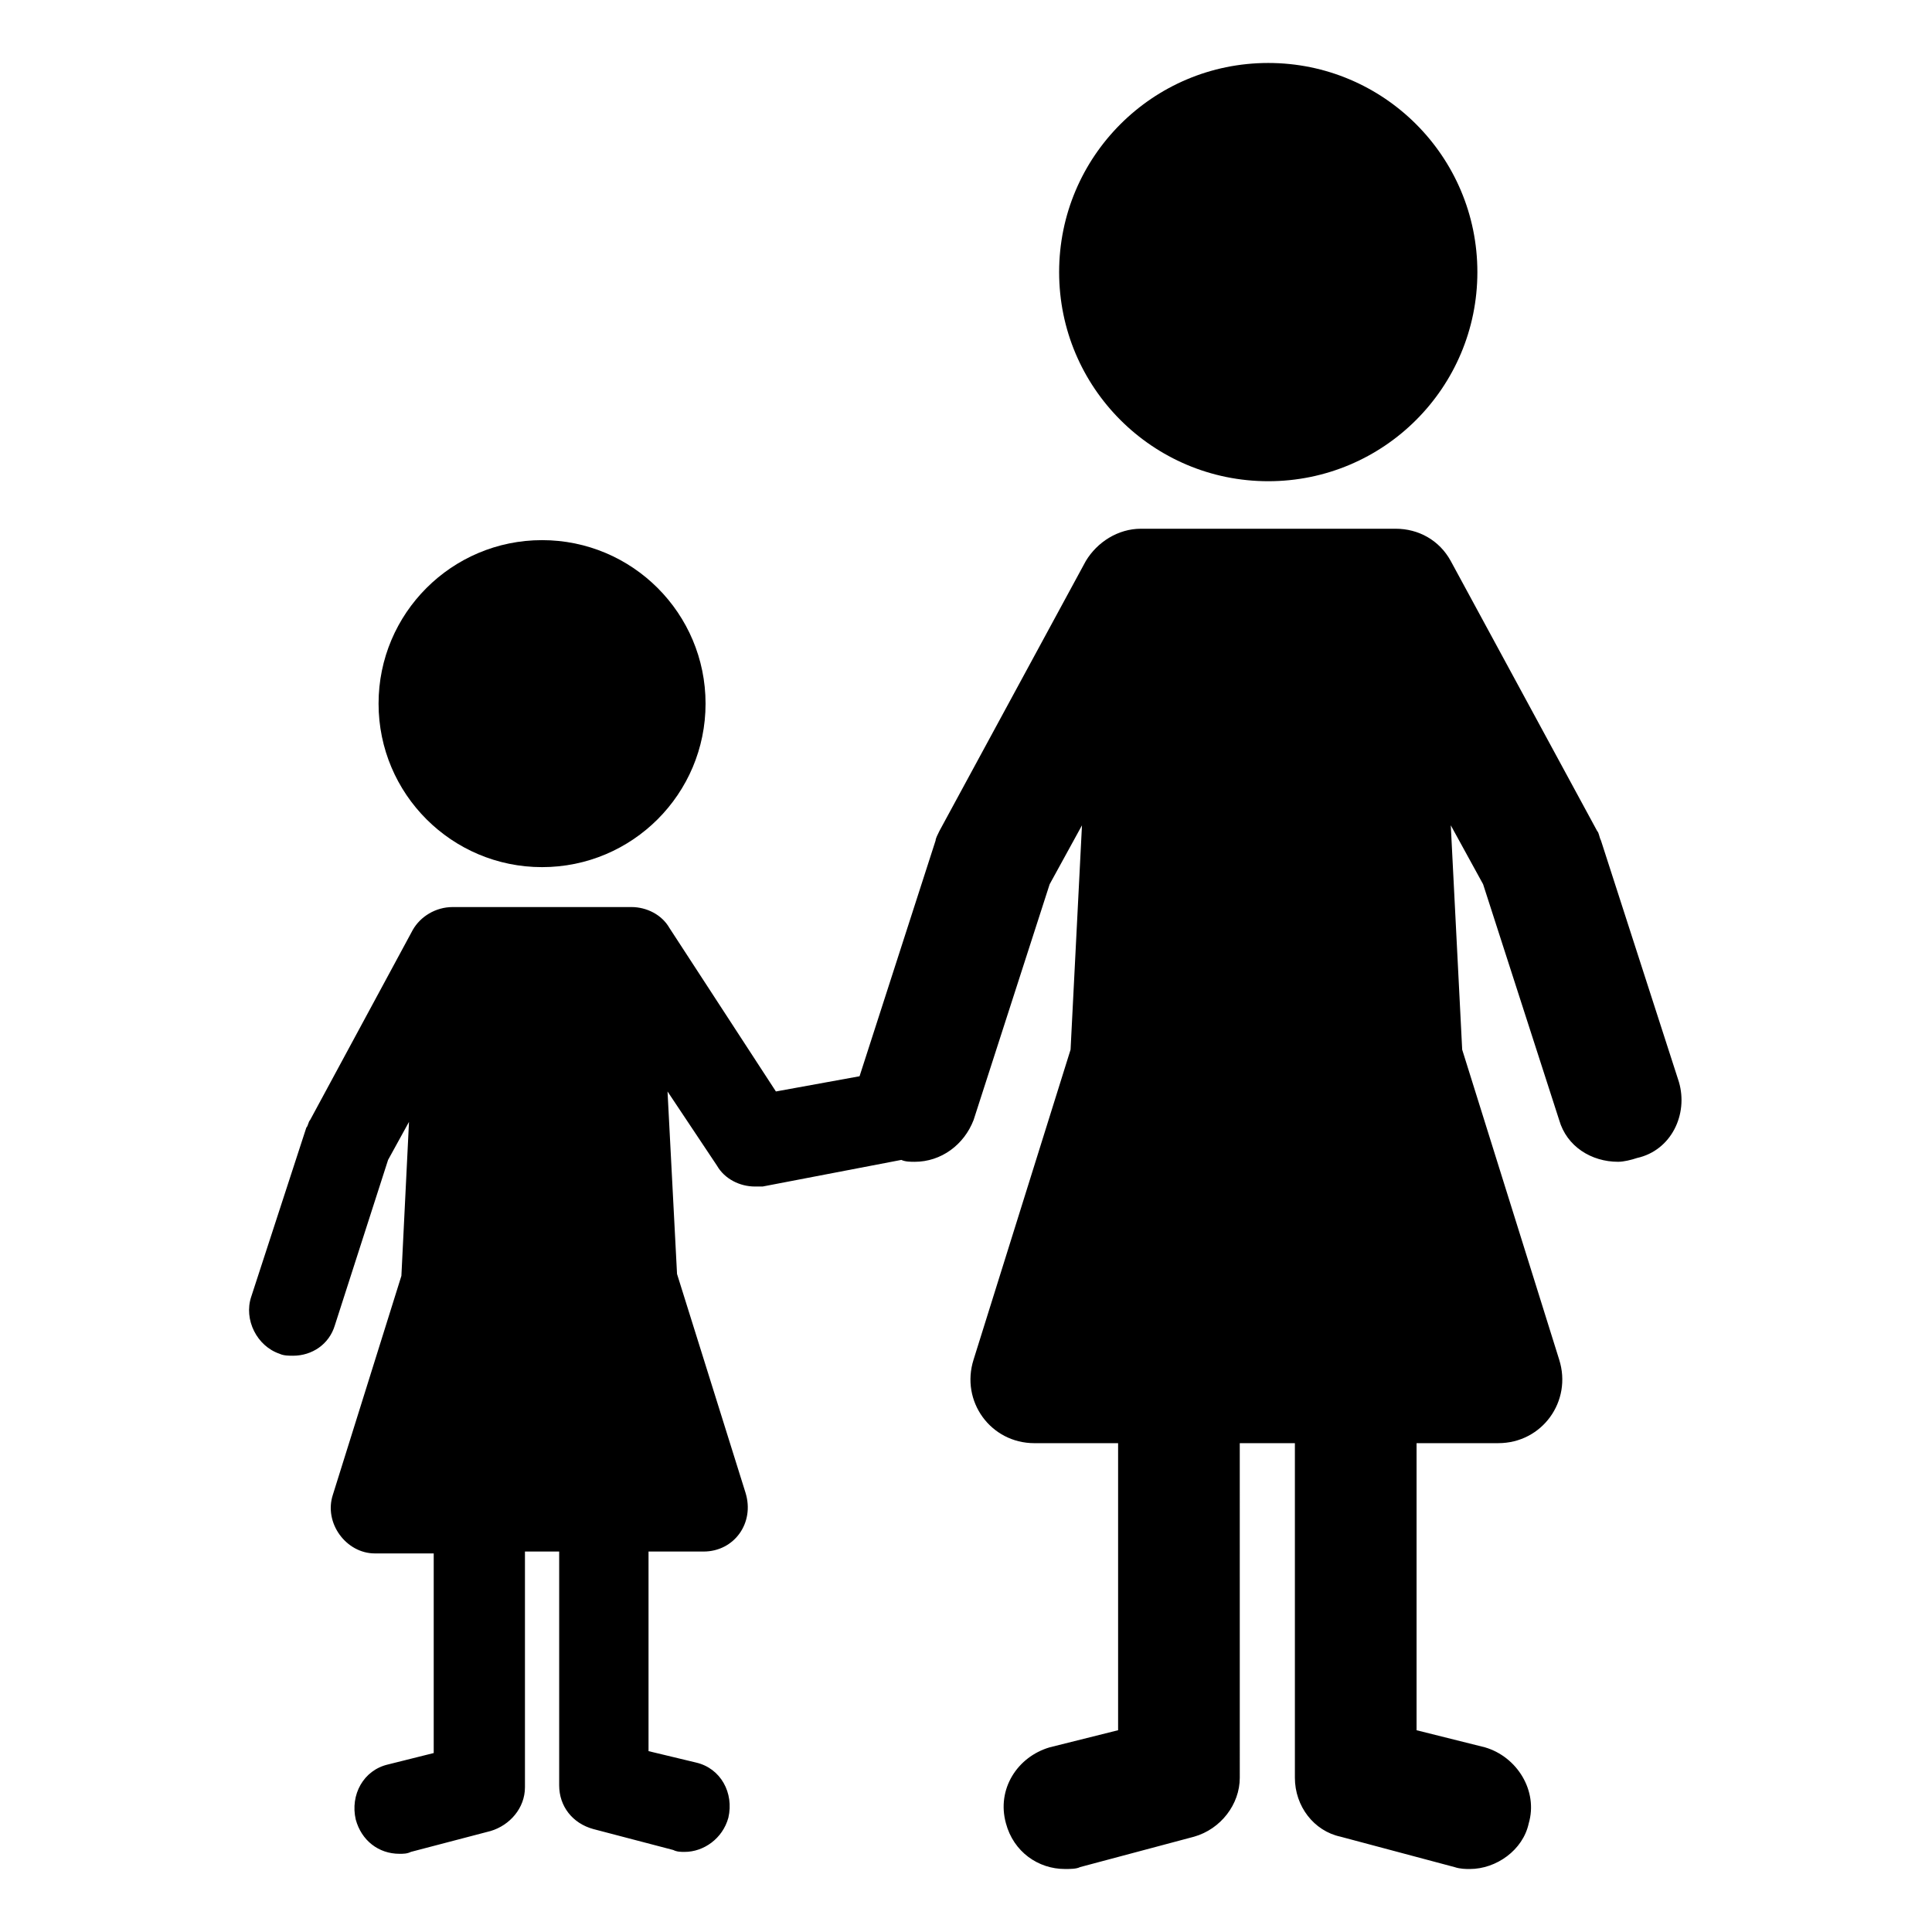
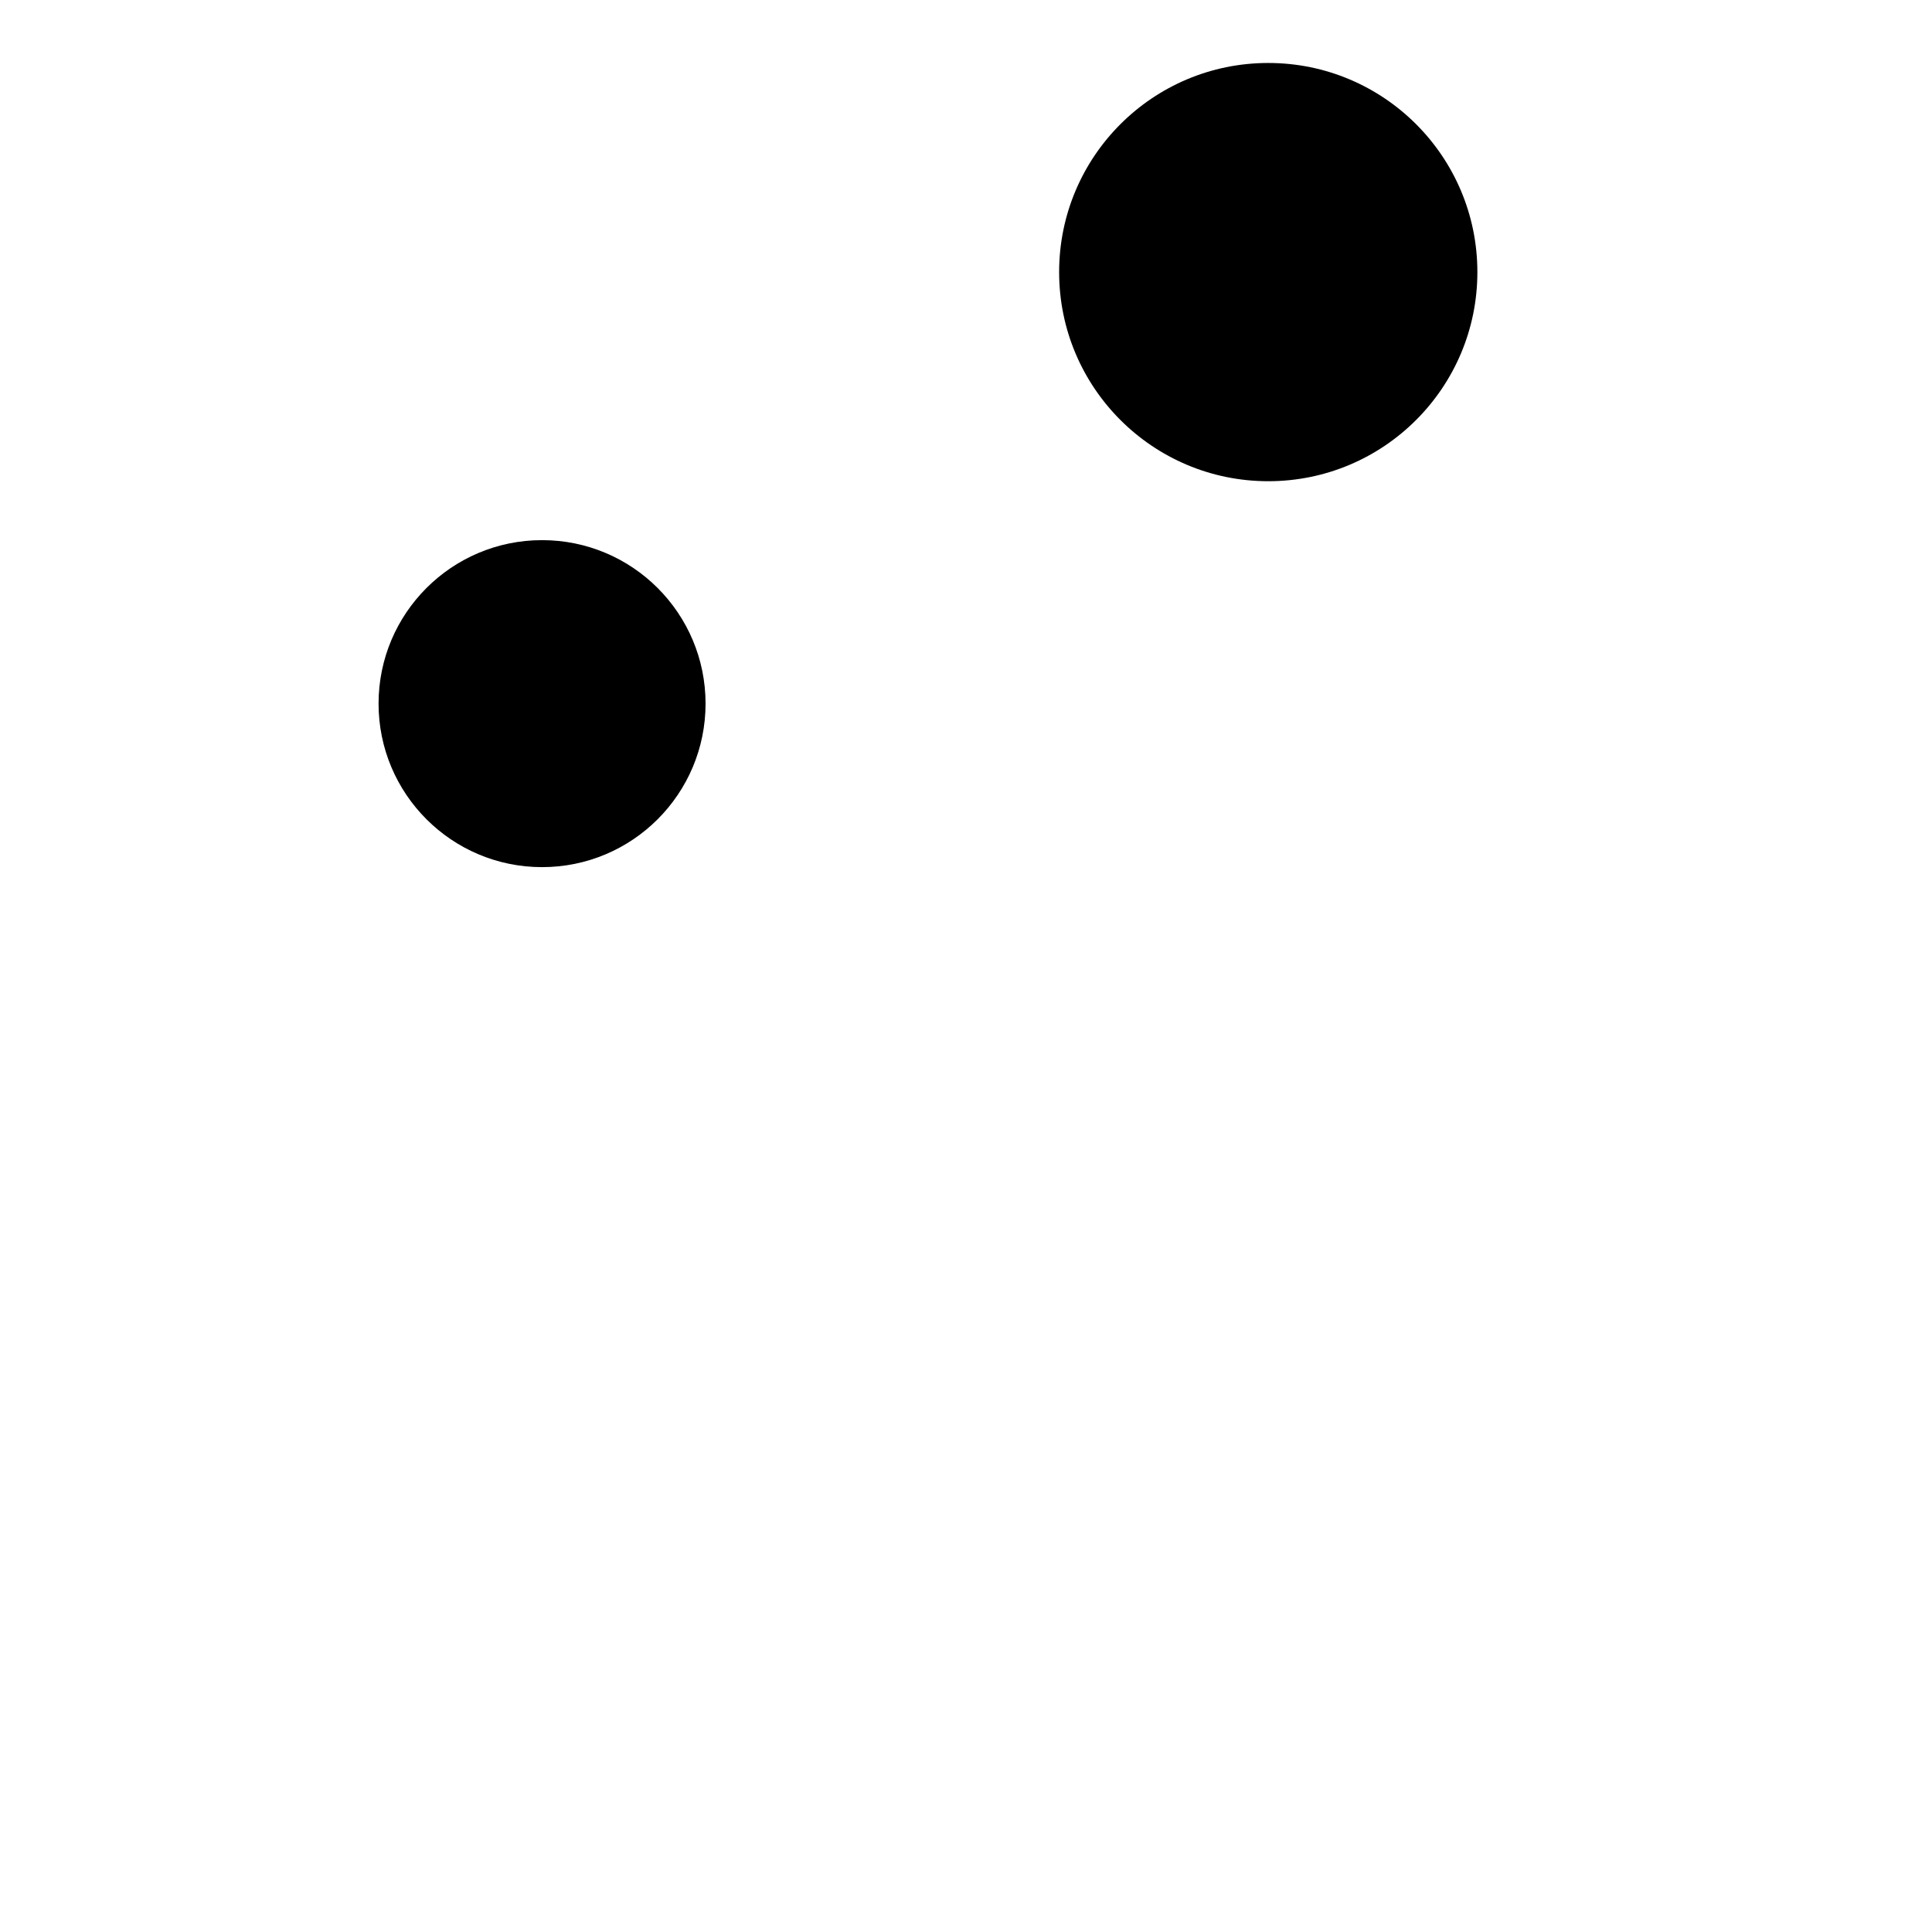
<svg xmlns="http://www.w3.org/2000/svg" fill="#000000" width="800px" height="800px" version="1.1" viewBox="144 144 512 512">
  <g>
    <path d="m535.52 216.11c0 30.605-24.812 55.418-55.418 55.418-30.609 0-55.422-24.812-55.422-55.418 0-30.609 24.812-55.422 55.422-55.422 30.605 0 55.418 24.812 55.418 55.422" />
-     <path d="m588.93 430.73-20.656-63.984c-0.504-1.008-0.504-2.016-1.008-2.519l-38.793-71.539c-3.023-5.543-8.566-8.566-14.609-8.566h-67.512c-6.047 0-11.586 3.527-14.609 8.566l-38.793 71.539c-0.504 1.008-1.008 2.016-1.008 2.519l-20.152 62.473-22.168 4.031-28.215-43.328c-2.016-3.527-6.047-5.543-10.078-5.543h-47.355c-4.535 0-8.566 2.519-10.578 6.047l-27.207 50.383c-0.504 0.504-0.504 1.512-1.008 2.016l-14.609 44.84c-2.016 6.047 1.512 13.098 7.559 15.113 1.008 0.504 2.519 0.504 3.527 0.504 5.039 0 9.574-3.023 11.082-8.062l14.105-43.832 5.543-10.078-2.016 40.809-18.137 57.938c-2.519 7.559 3.527 15.617 11.082 15.617l15.621 0.004v52.898l-12.094 3.023c-6.551 1.512-10.078 8.062-8.566 14.609 1.512 5.543 6.047 9.07 11.586 9.07 1.008 0 2.016 0 3.023-0.504l21.16-5.543c5.039-1.512 9.07-6.047 9.07-11.586v-62.473h9.07v61.969c0 5.543 3.527 10.078 9.07 11.586l21.16 5.543c1.008 0.504 2.016 0.504 3.023 0.504 5.039 0 10.078-3.527 11.586-9.07 1.512-6.551-2.016-13.098-8.566-14.609l-12.594-3.023v-52.898h14.609c8.062 0 13.602-7.559 11.082-15.617l-18.137-57.938-2.519-48.367 13.098 19.648c2.016 3.527 6.047 5.543 10.078 5.543h2.016l36.777-7.055c1.008 0.504 2.519 0.504 3.527 0.504 7.055 0 13.098-4.535 15.617-11.082l20.152-62.473 8.566-15.617-3.023 59.449-25.695 82.121c-3.527 11.082 4.535 22.168 16.121 22.168l22.172-0.004v76.074l-18.137 4.535c-8.566 2.519-14.105 11.082-11.586 20.152 2.016 7.559 8.566 12.09 15.617 12.09 1.512 0 3.023 0 4.031-0.504l30.23-8.062c7.055-2.016 12.09-8.566 12.09-15.617l-0.004-88.668h14.609v88.672c0 7.559 5.039 14.105 12.09 15.617l30.23 8.062c1.512 0.504 3.023 0.504 4.031 0.504 7.055 0 14.105-5.039 15.617-12.09 2.519-8.566-3.023-17.633-11.586-20.152l-18.137-4.535v-76.078h21.664c11.586 0 19.648-11.082 16.121-22.168l-25.695-82.121-3.023-59.449 8.566 15.617 20.152 62.473c2.016 7.055 8.566 11.082 15.617 11.082 1.512 0 3.527-0.504 5.039-1.008 9.066-2.012 13.602-11.582 11.082-20.148z" />
    <path d="m330.98 330.47c0 23.93-19.398 43.328-43.328 43.328-23.93 0-43.328-19.398-43.328-43.328 0-23.93 19.398-43.328 43.328-43.328 23.93 0 43.328 19.398 43.328 43.328" />
  </g>
</svg>